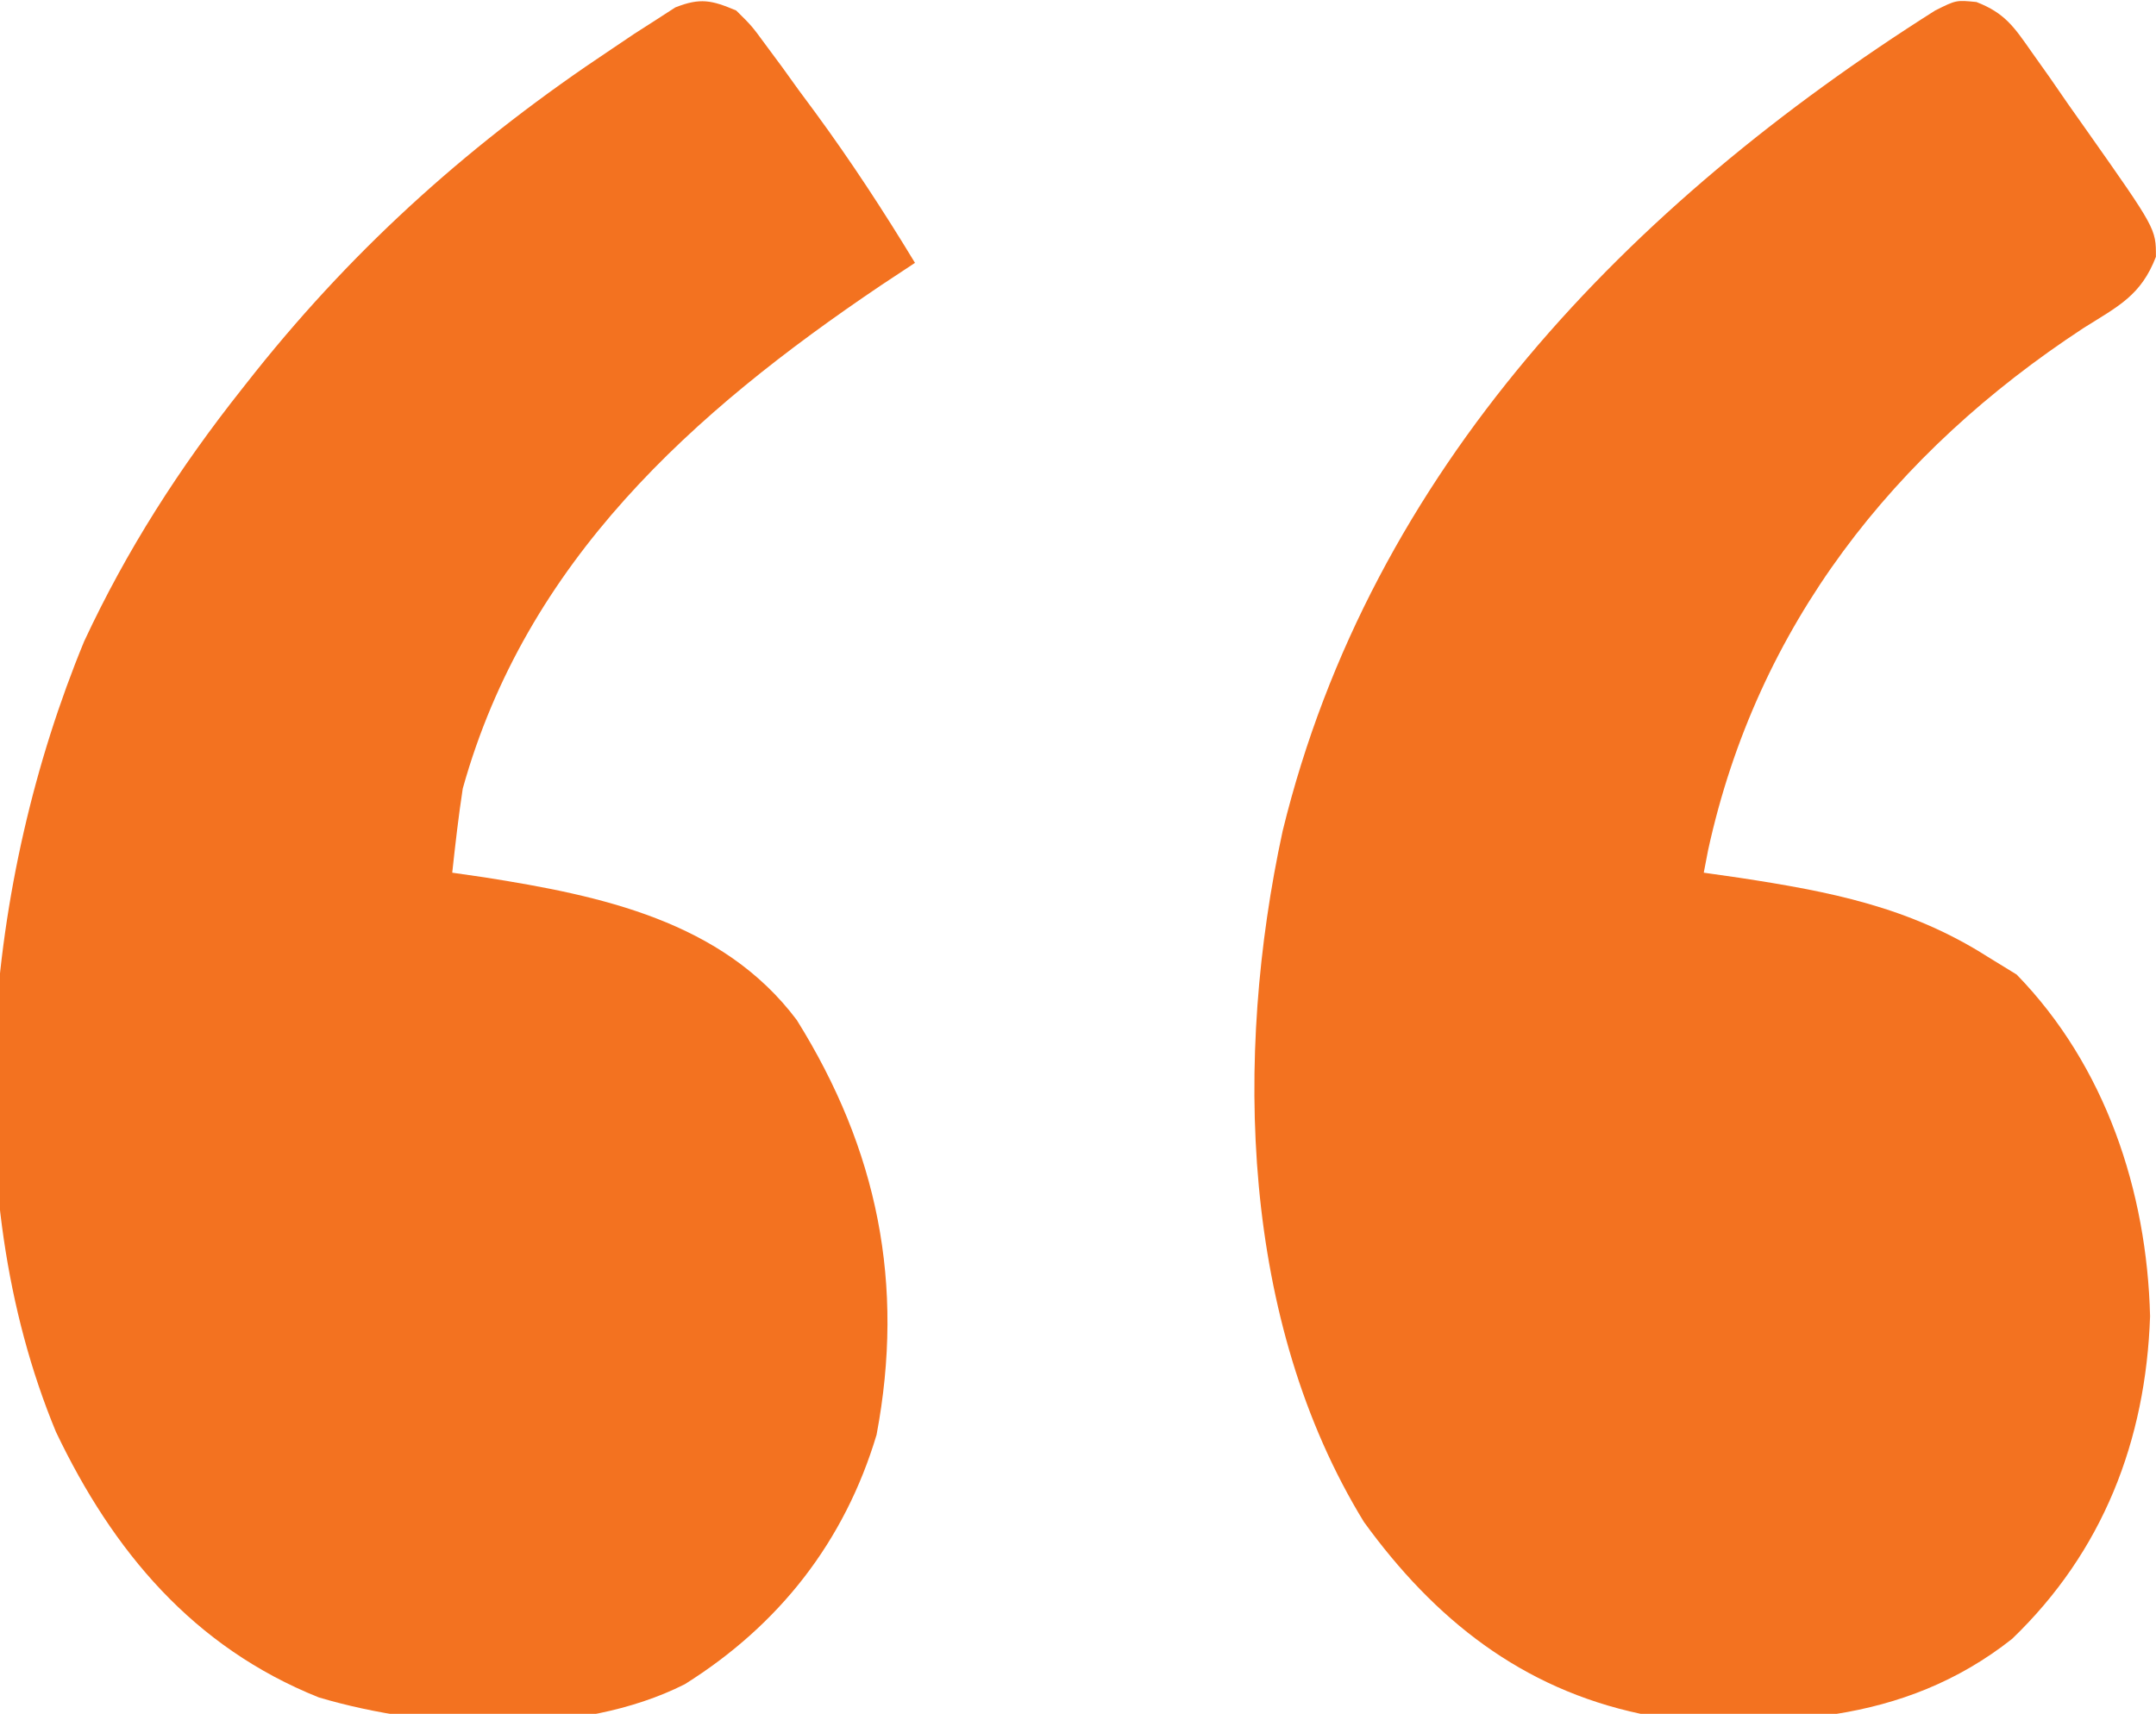
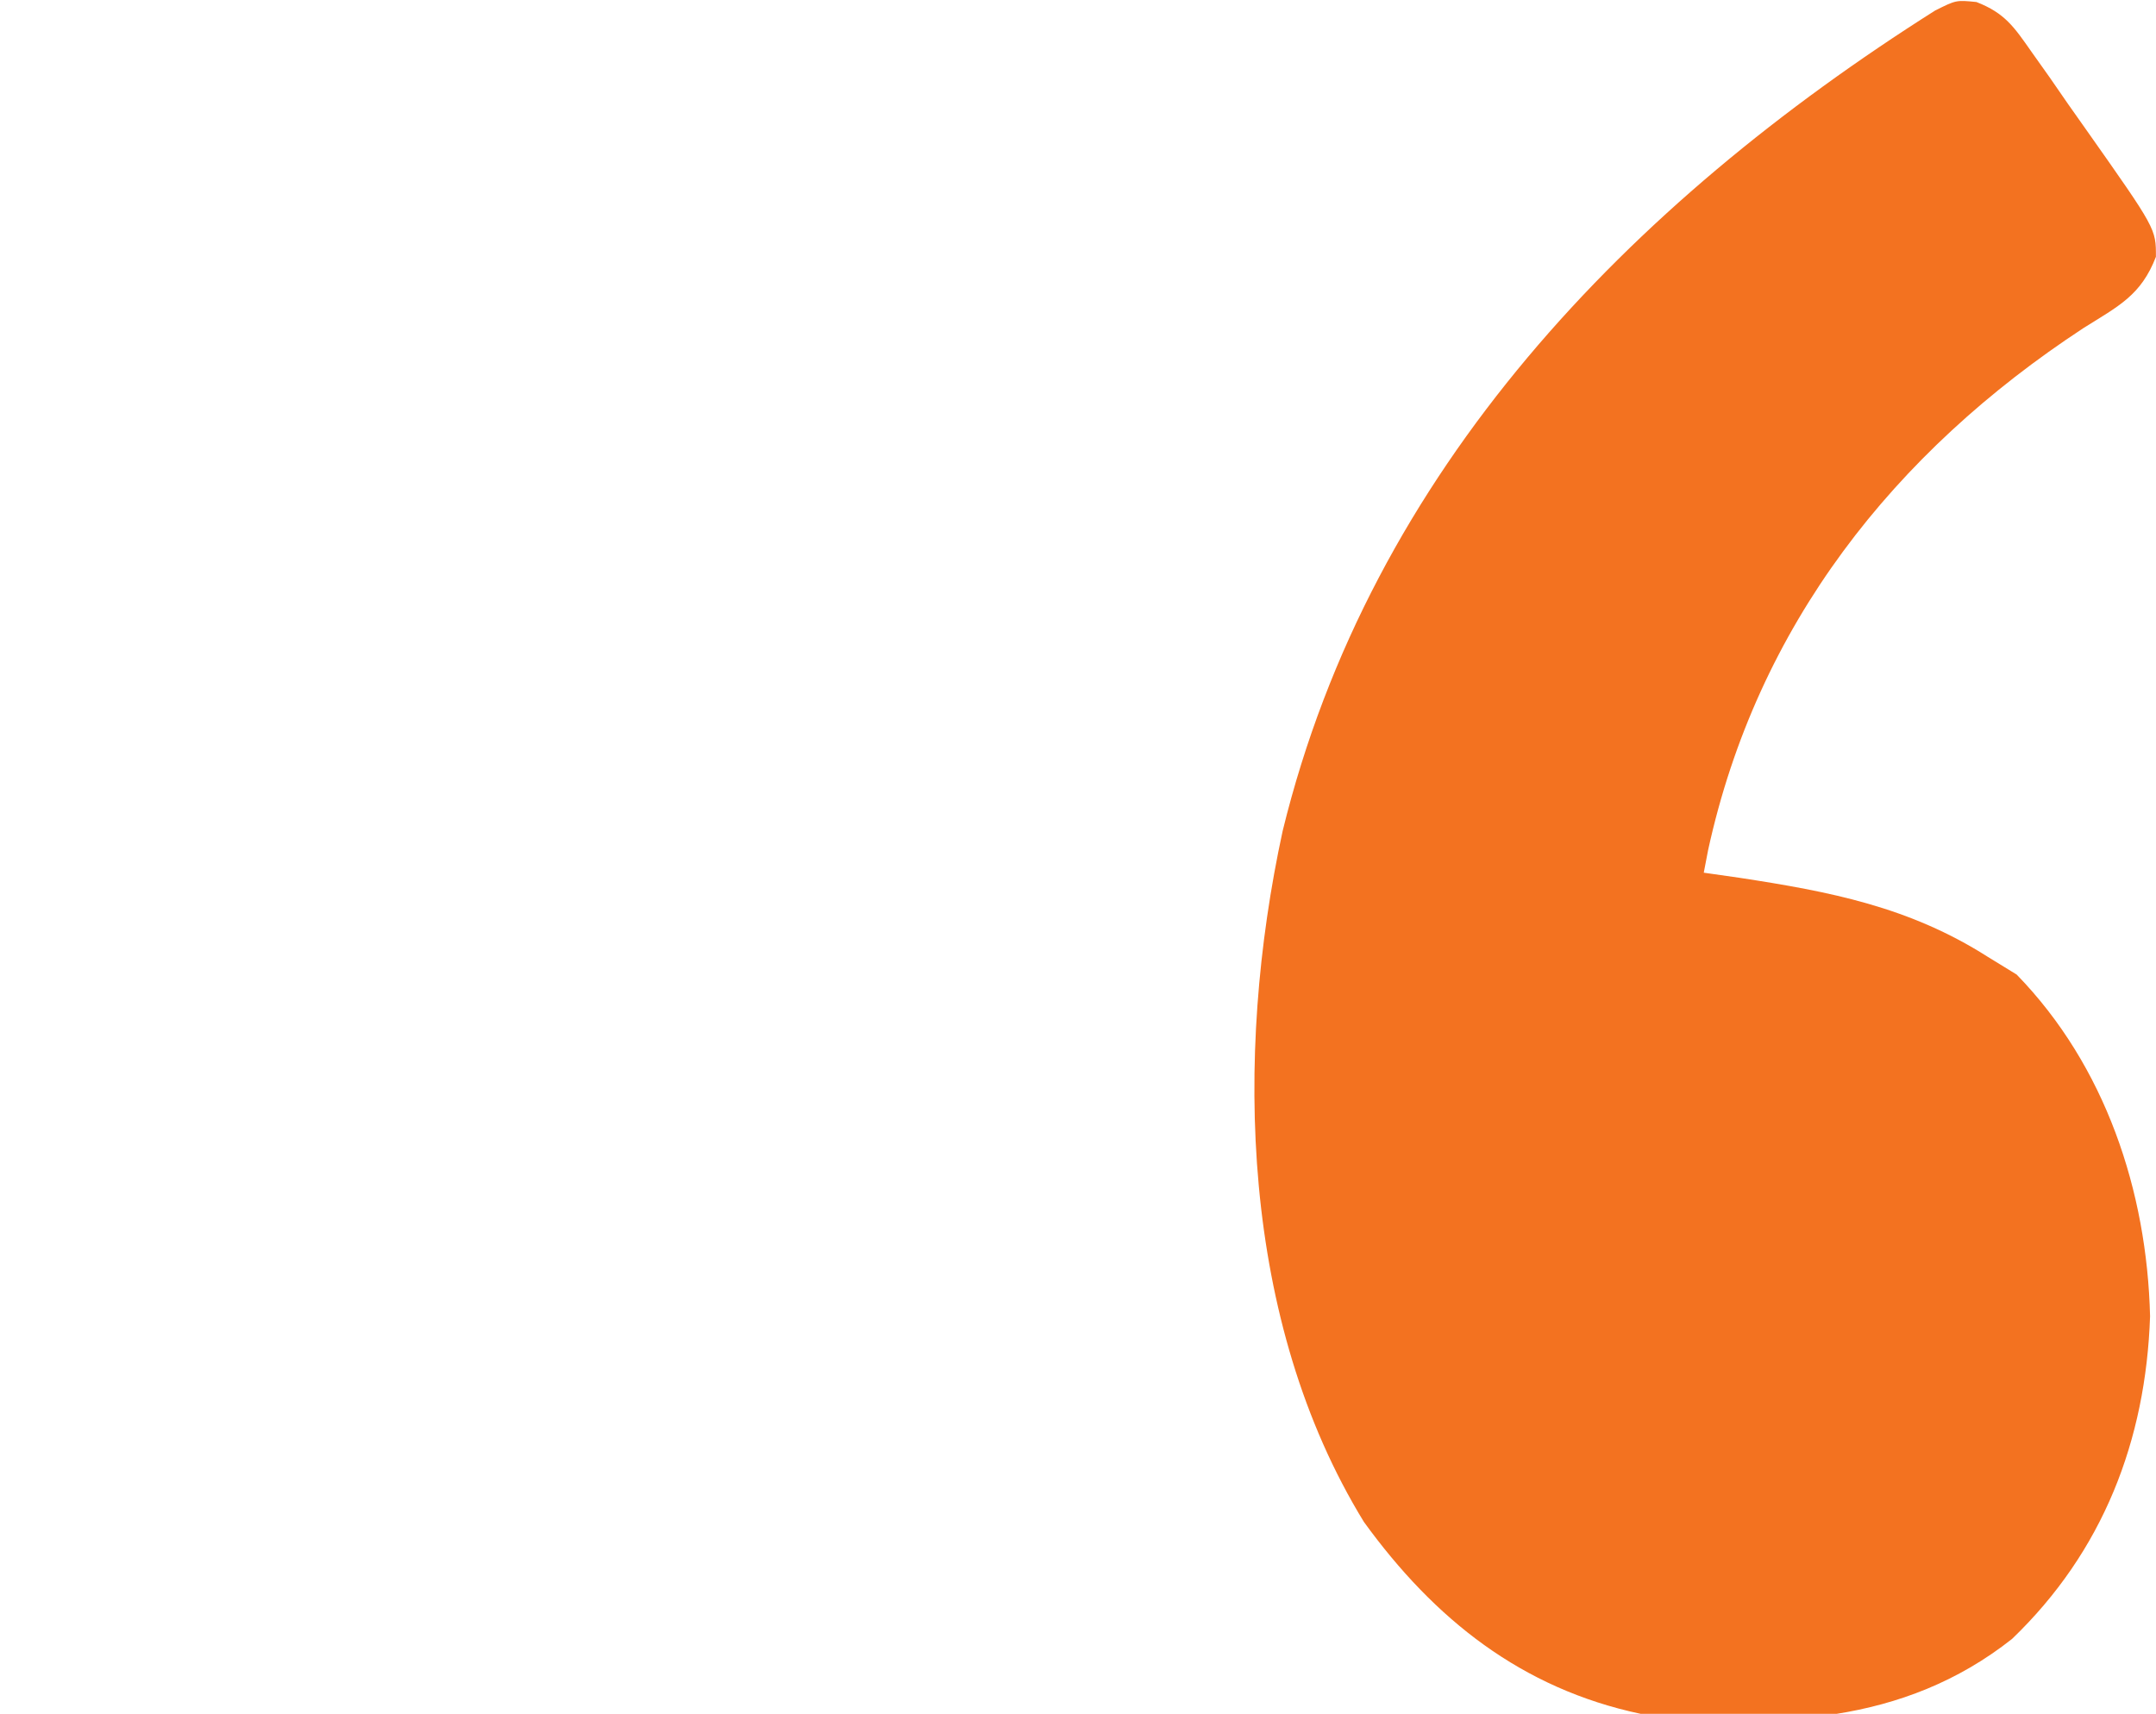
<svg xmlns="http://www.w3.org/2000/svg" width="205" height="163">
-   <path d="M0 0 C1.476 1.455 1.476 1.455 2.84 3.316 C3.346 3.999 3.852 4.682 4.373 5.385 C4.889 6.103 5.406 6.822 5.938 7.562 C6.706 8.6 6.706 8.6 7.49 9.658 C10.895 14.3 14.017 19.077 17 24 C15.935 24.704 14.87 25.408 13.773 26.133 C-4.162 38.228 -19.96 52.366 -26 74 C-26.408 76.663 -26.709 79.32 -27 82 C-25.984 82.147 -24.968 82.294 -23.922 82.445 C-12.919 84.179 -1.311 86.585 5.762 96.016 C13.46 108.352 16.047 121.15 13.348 135.457 C10.311 145.609 4.084 153.56 -4.895 159.188 C-14.892 164.23 -29.16 163.559 -39.688 160.438 C-51.63 155.654 -59.268 146.53 -64.68 135.184 C-74.29 112.01 -71.407 82.791 -62 60 C-57.952 51.309 -52.945 43.505 -47 36 C-46.571 35.457 -46.142 34.915 -45.7 34.355 C-35.92 22.121 -24.914 12.352 -11.875 3.688 C-10.791 2.957 -10.791 2.957 -9.685 2.212 C-9.002 1.775 -8.32 1.337 -7.617 0.887 C-7.015 0.497 -6.413 0.107 -5.792 -0.294 C-3.413 -1.231 -2.34 -0.989 0 0 Z " fill="#F37220" transform="translate(70,1)" />
  <path d="M0 0 C2.709 1.056 3.577 2.367 5.237 4.738 C5.801 5.533 6.366 6.328 6.948 7.148 C7.525 7.985 8.103 8.821 8.698 9.683 C9.576 10.926 9.576 10.926 10.471 12.195 C17.074 21.568 17.074 21.568 17.065 24.234 C15.649 27.907 13.506 28.921 10.198 30.996 C-7.871 42.835 -20.861 59.318 -25.517 80.675 C-25.652 81.379 -25.788 82.083 -25.927 82.808 C-24.26 83.046 -24.26 83.046 -22.56 83.289 C-13.945 84.605 -6.401 86.047 1.073 90.808 C1.98 91.365 2.888 91.922 3.823 92.496 C12.255 101.162 16.213 113.076 16.51 124.996 C16.104 136.824 12.033 147.372 3.385 155.683 C-6.925 163.835 -19.303 164.21 -31.927 162.808 C-43.244 160.406 -51.527 153.827 -58.24 144.558 C-69.942 125.464 -70.622 100.307 -65.966 78.832 C-57.559 44.451 -33.013 19.219 -3.927 0.808 C-1.927 -0.192 -1.927 -0.192 0 0 Z " fill="#F37220" transform="translate(187.927,0.192)" />
</svg>